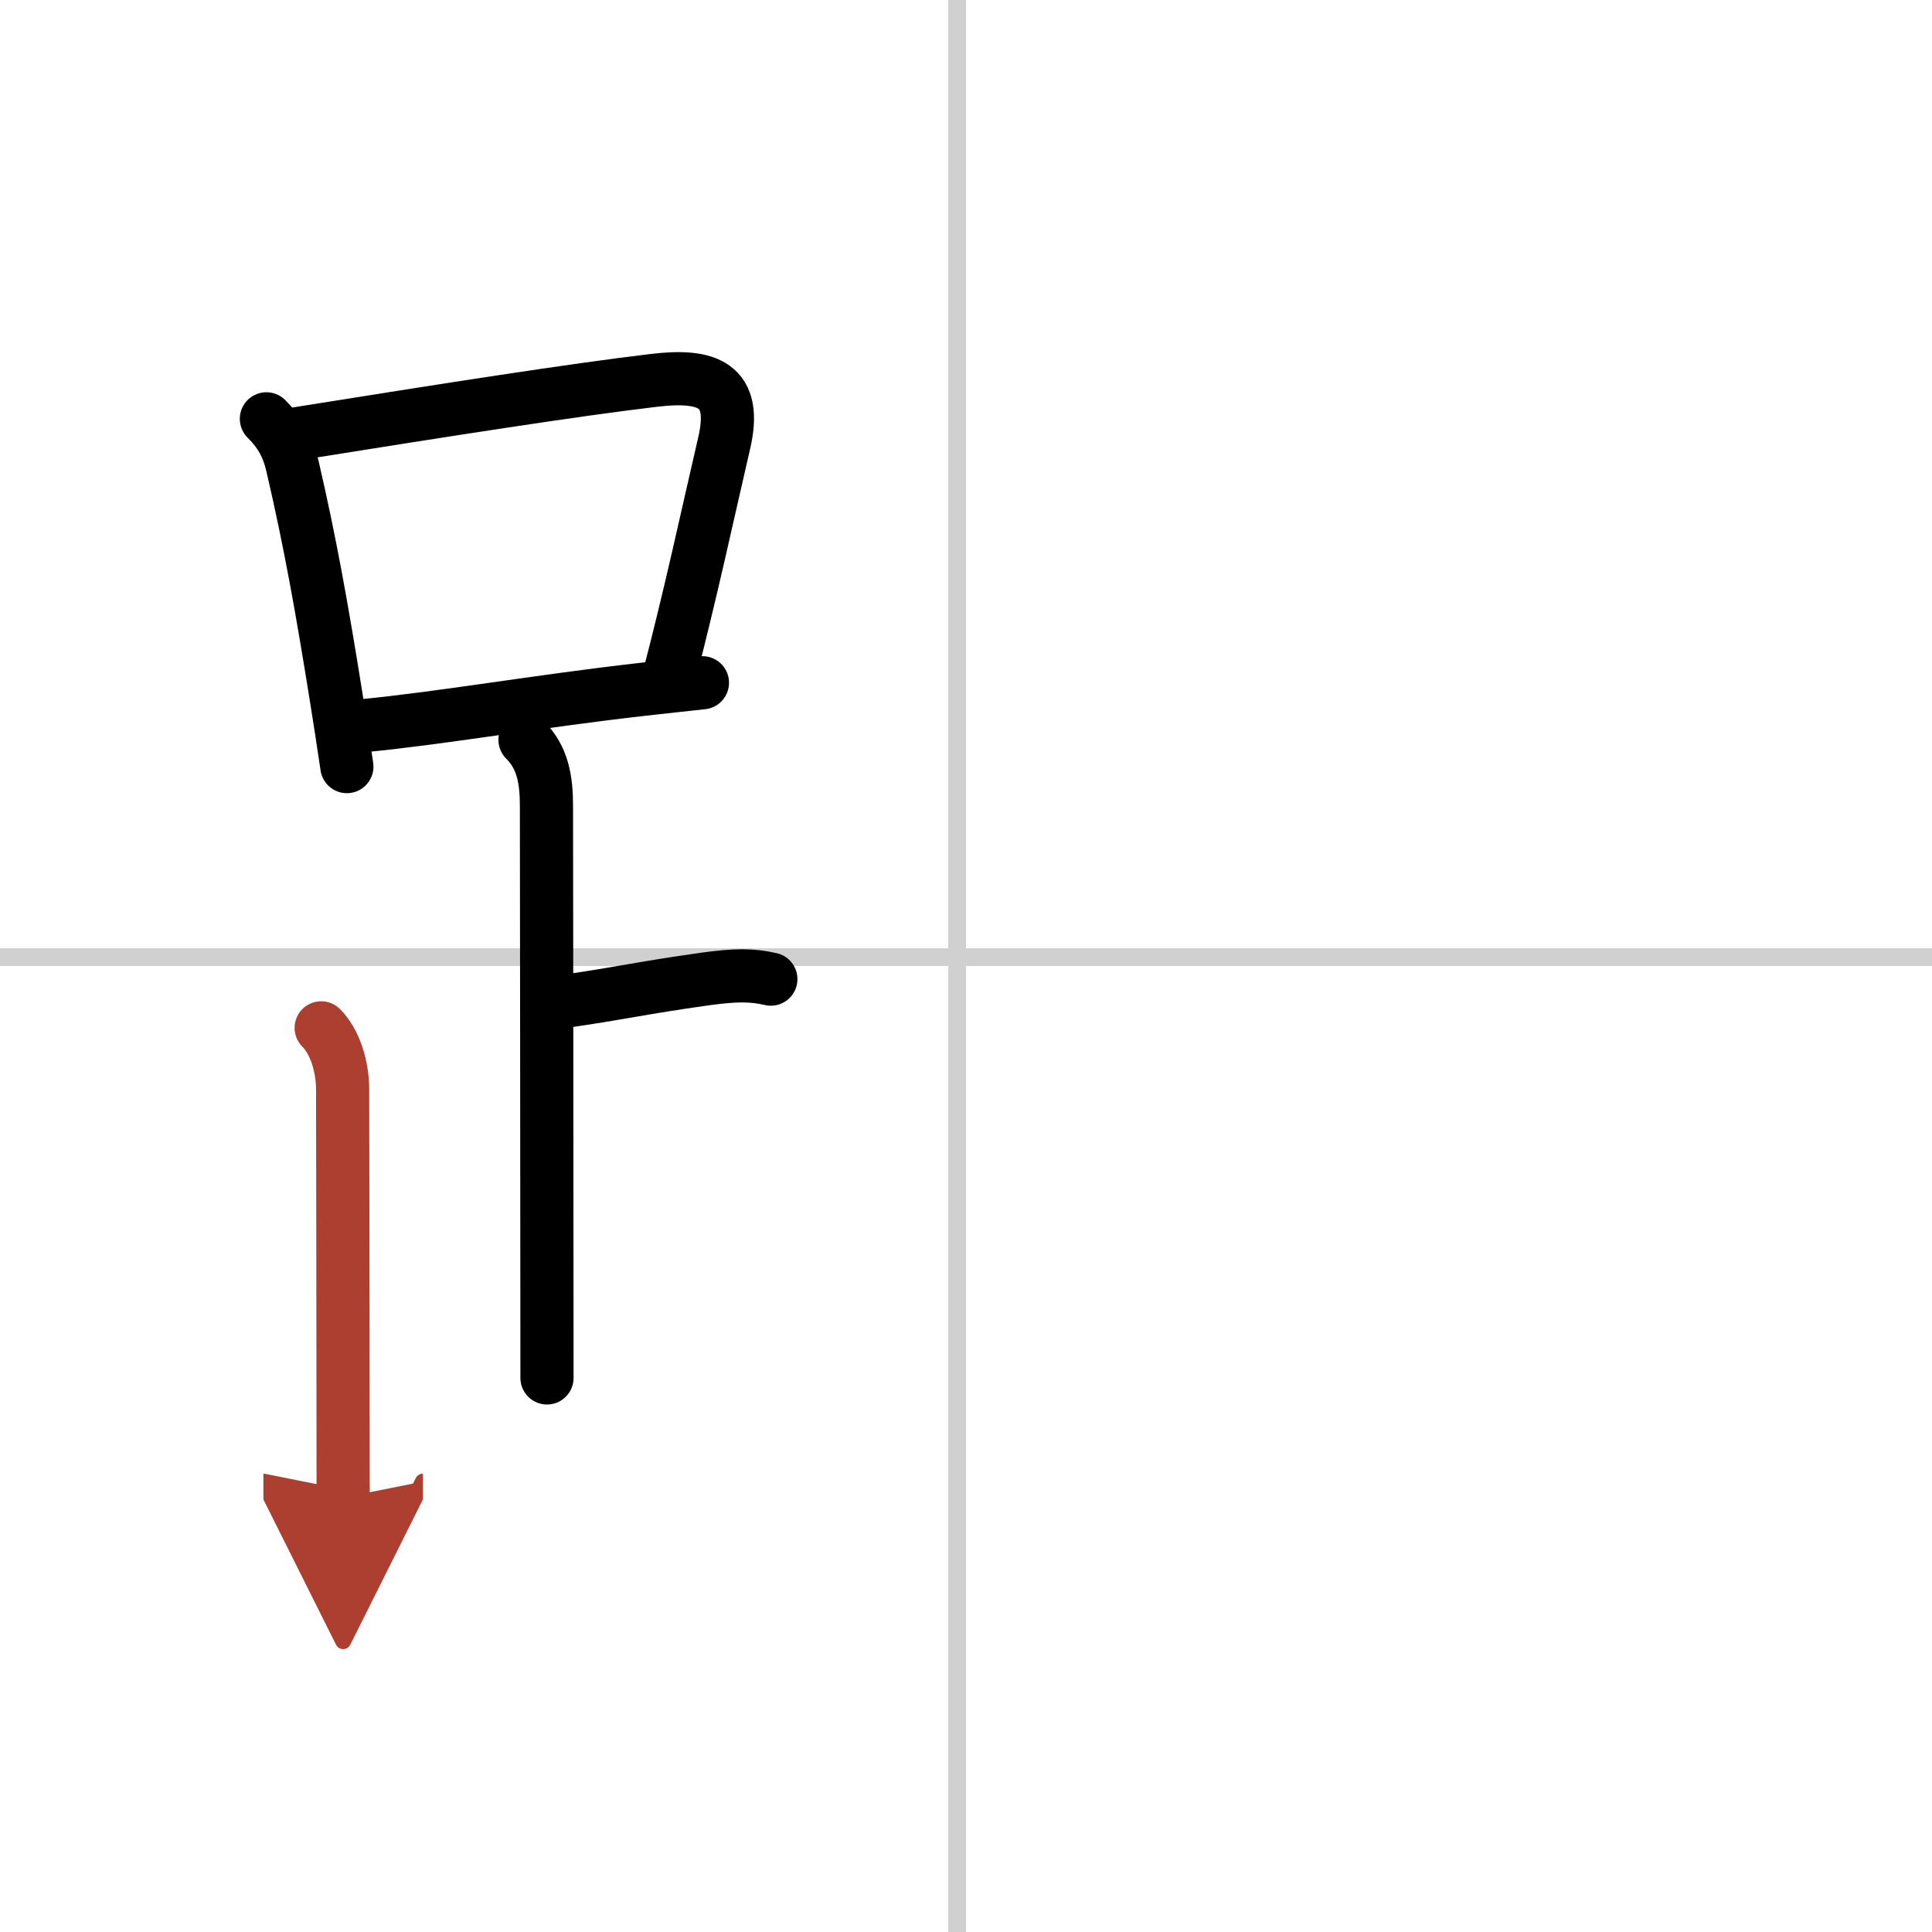
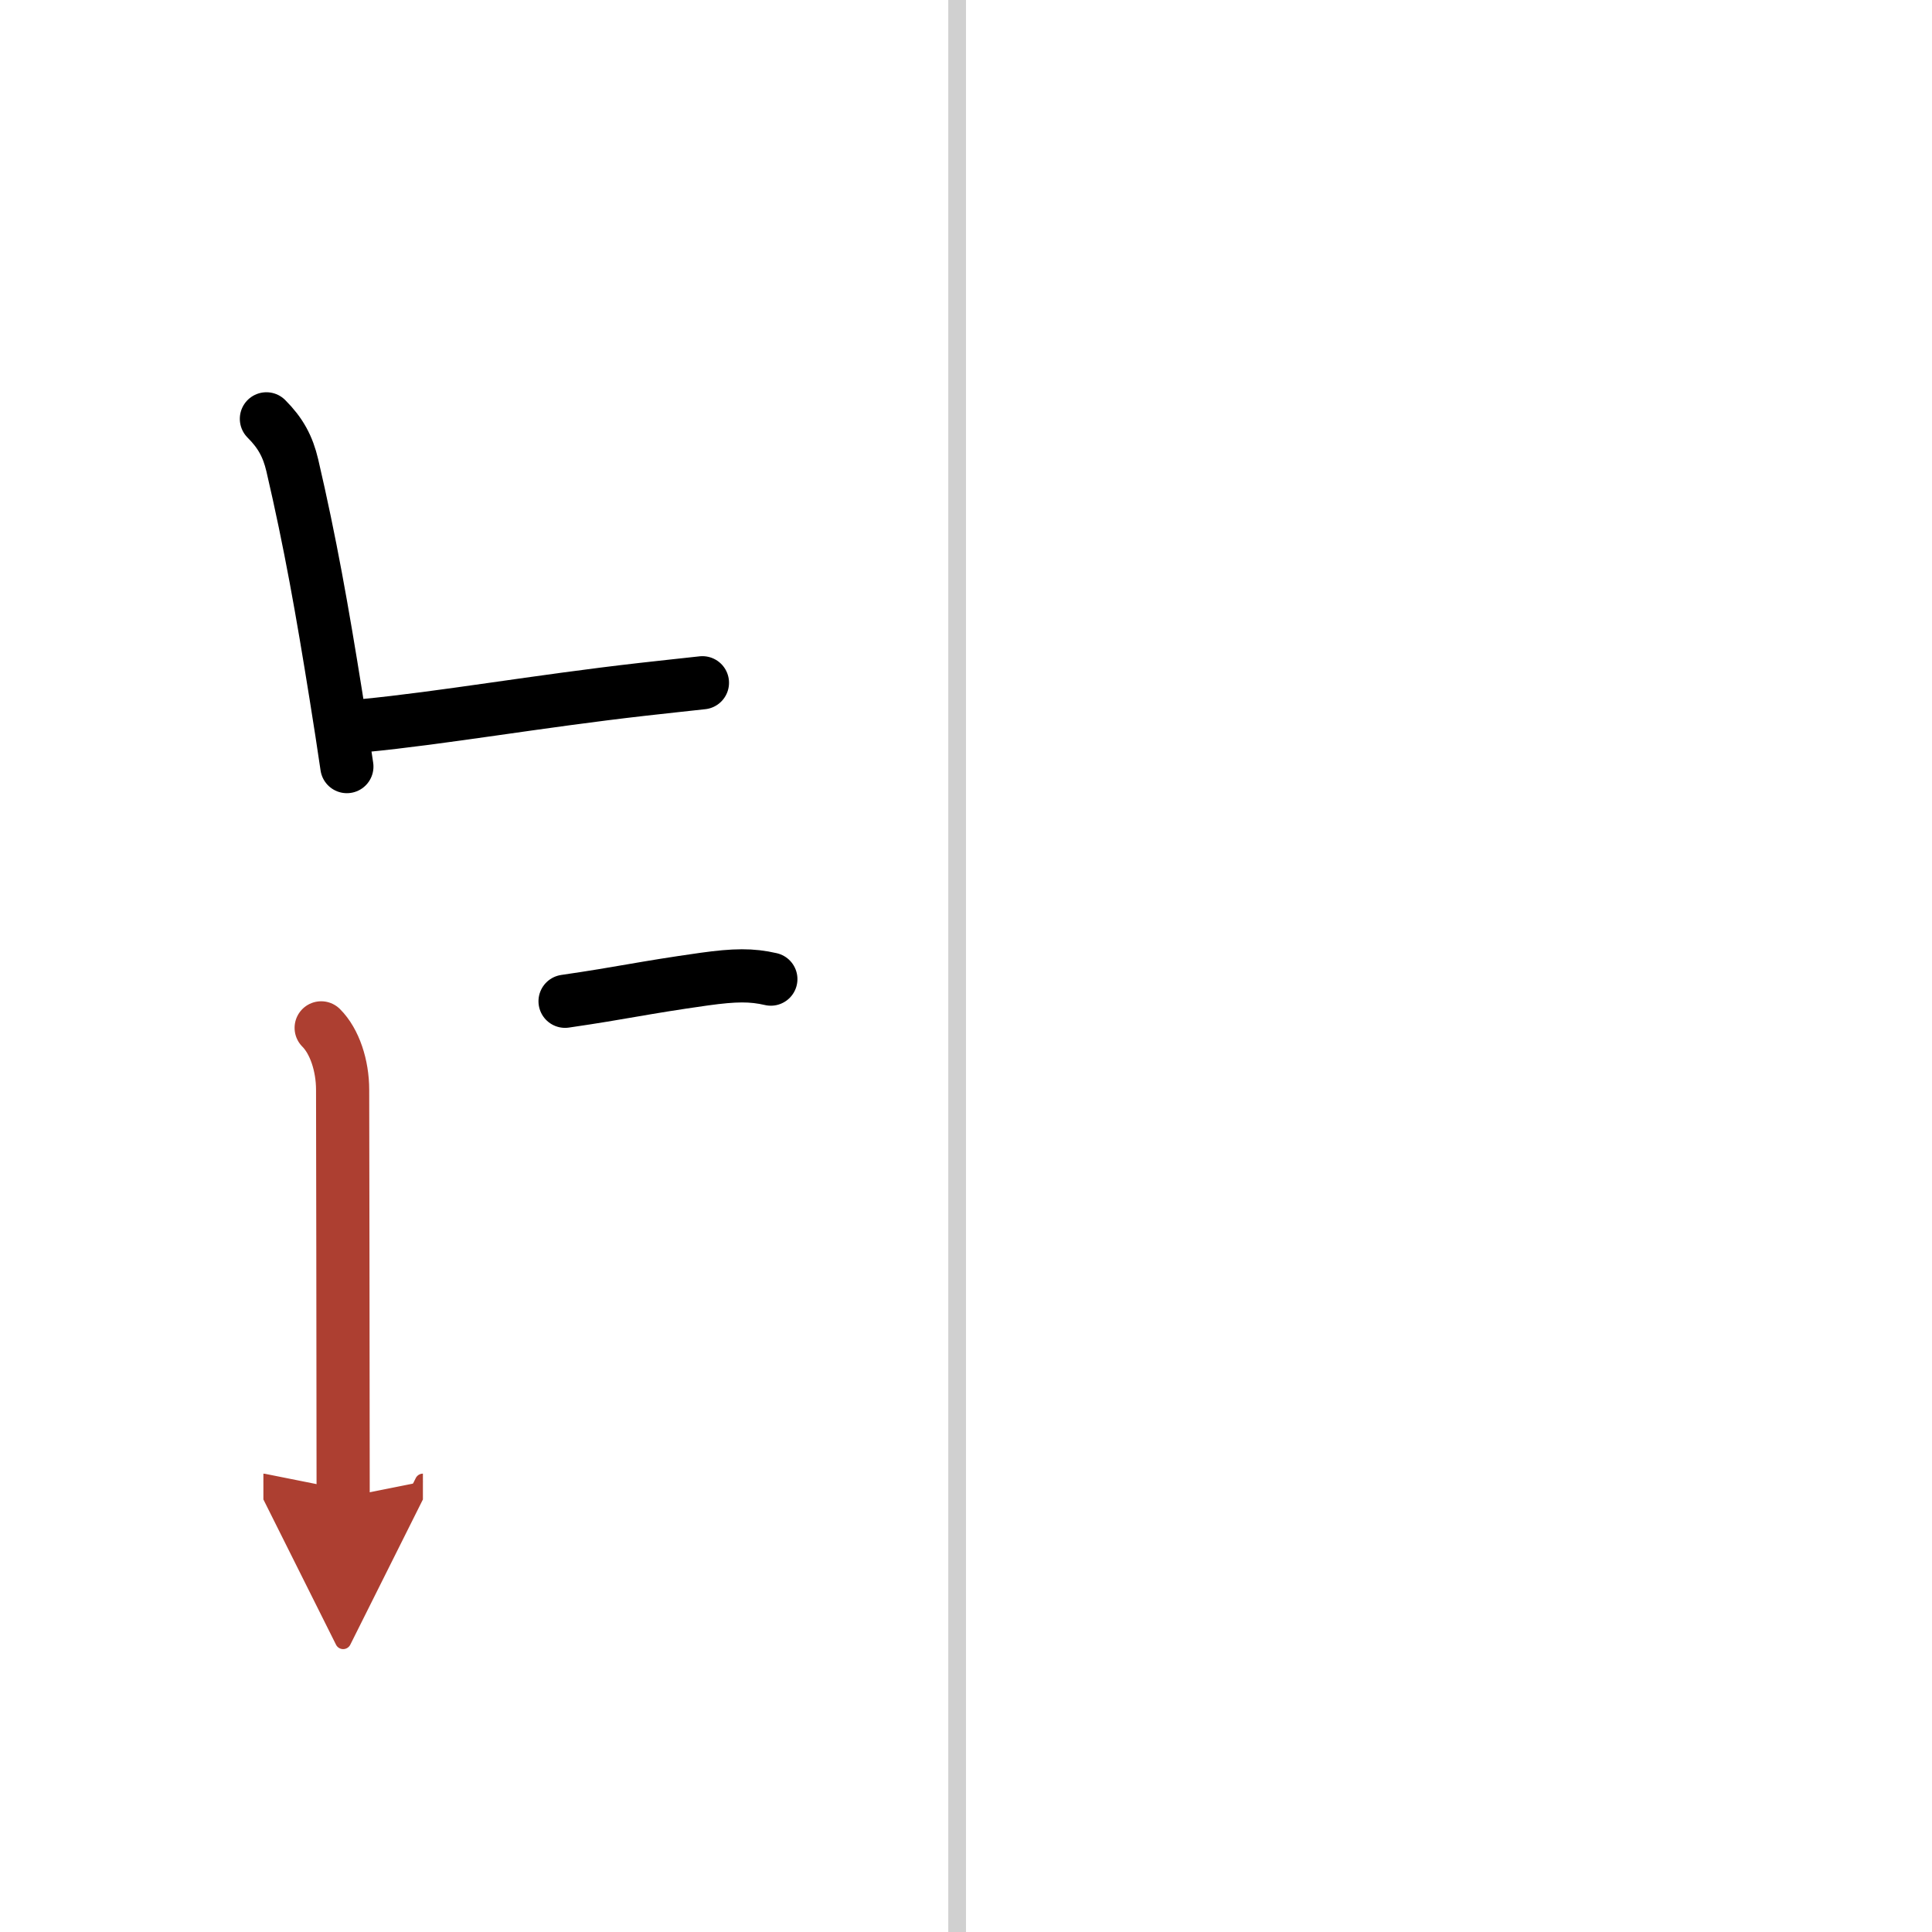
<svg xmlns="http://www.w3.org/2000/svg" width="400" height="400" viewBox="0 0 109 109">
  <defs>
    <marker id="a" markerWidth="4" orient="auto" refX="1" refY="5" viewBox="0 0 10 10">
      <polyline points="0 0 10 5 0 10 1 5" fill="#ad3f31" stroke="#ad3f31" />
    </marker>
  </defs>
  <g fill="none" stroke="#000" stroke-linecap="round" stroke-linejoin="round" stroke-width="3">
    <rect width="100%" height="100%" fill="#fff" stroke="#fff" />
    <line x1="54" x2="54" y2="109" stroke="#d0d0d0" stroke-width="1" />
-     <line x2="109" y1="54" y2="54" stroke="#d0d0d0" stroke-width="1" />
    <path d="m15.03 23.63c0.8 0.8 1.21 1.56 1.46 2.62 1.02 4.38 1.69 8.18 2.46 12.98 0.23 1.42 0.44 2.79 0.62 4.02" />
-     <path d="m16.68 24.48c8.71-1.39 15.59-2.47 20.21-3.02 3.01-0.36 4.75 0.22 3.96 3.57-0.88 3.78-1.89 8.51-3.13 13.24" />
    <path d="m20.5 40.94c4.47-0.43 9.77-1.37 15.76-2.05 1.11-0.12 2.23-0.25 3.37-0.37" />
-     <path d="m29.62 41.74c1.01 1.01 1.21 2.26 1.21 3.75 0 1.02 0.03 24.51 0.03 32.25" />
    <path d="m31.88 56.49c3.37-0.49 4.24-0.74 7.85-1.25 1.73-0.24 2.68-0.25 3.76 0" />
    <path d="m18.12 57.99c0.76 0.76 1.21 2.13 1.21 3.5 0 1.02 0.03 16.13 0.03 23" marker-end="url(#a)" stroke="#ad3f31" />
  </g>
</svg>